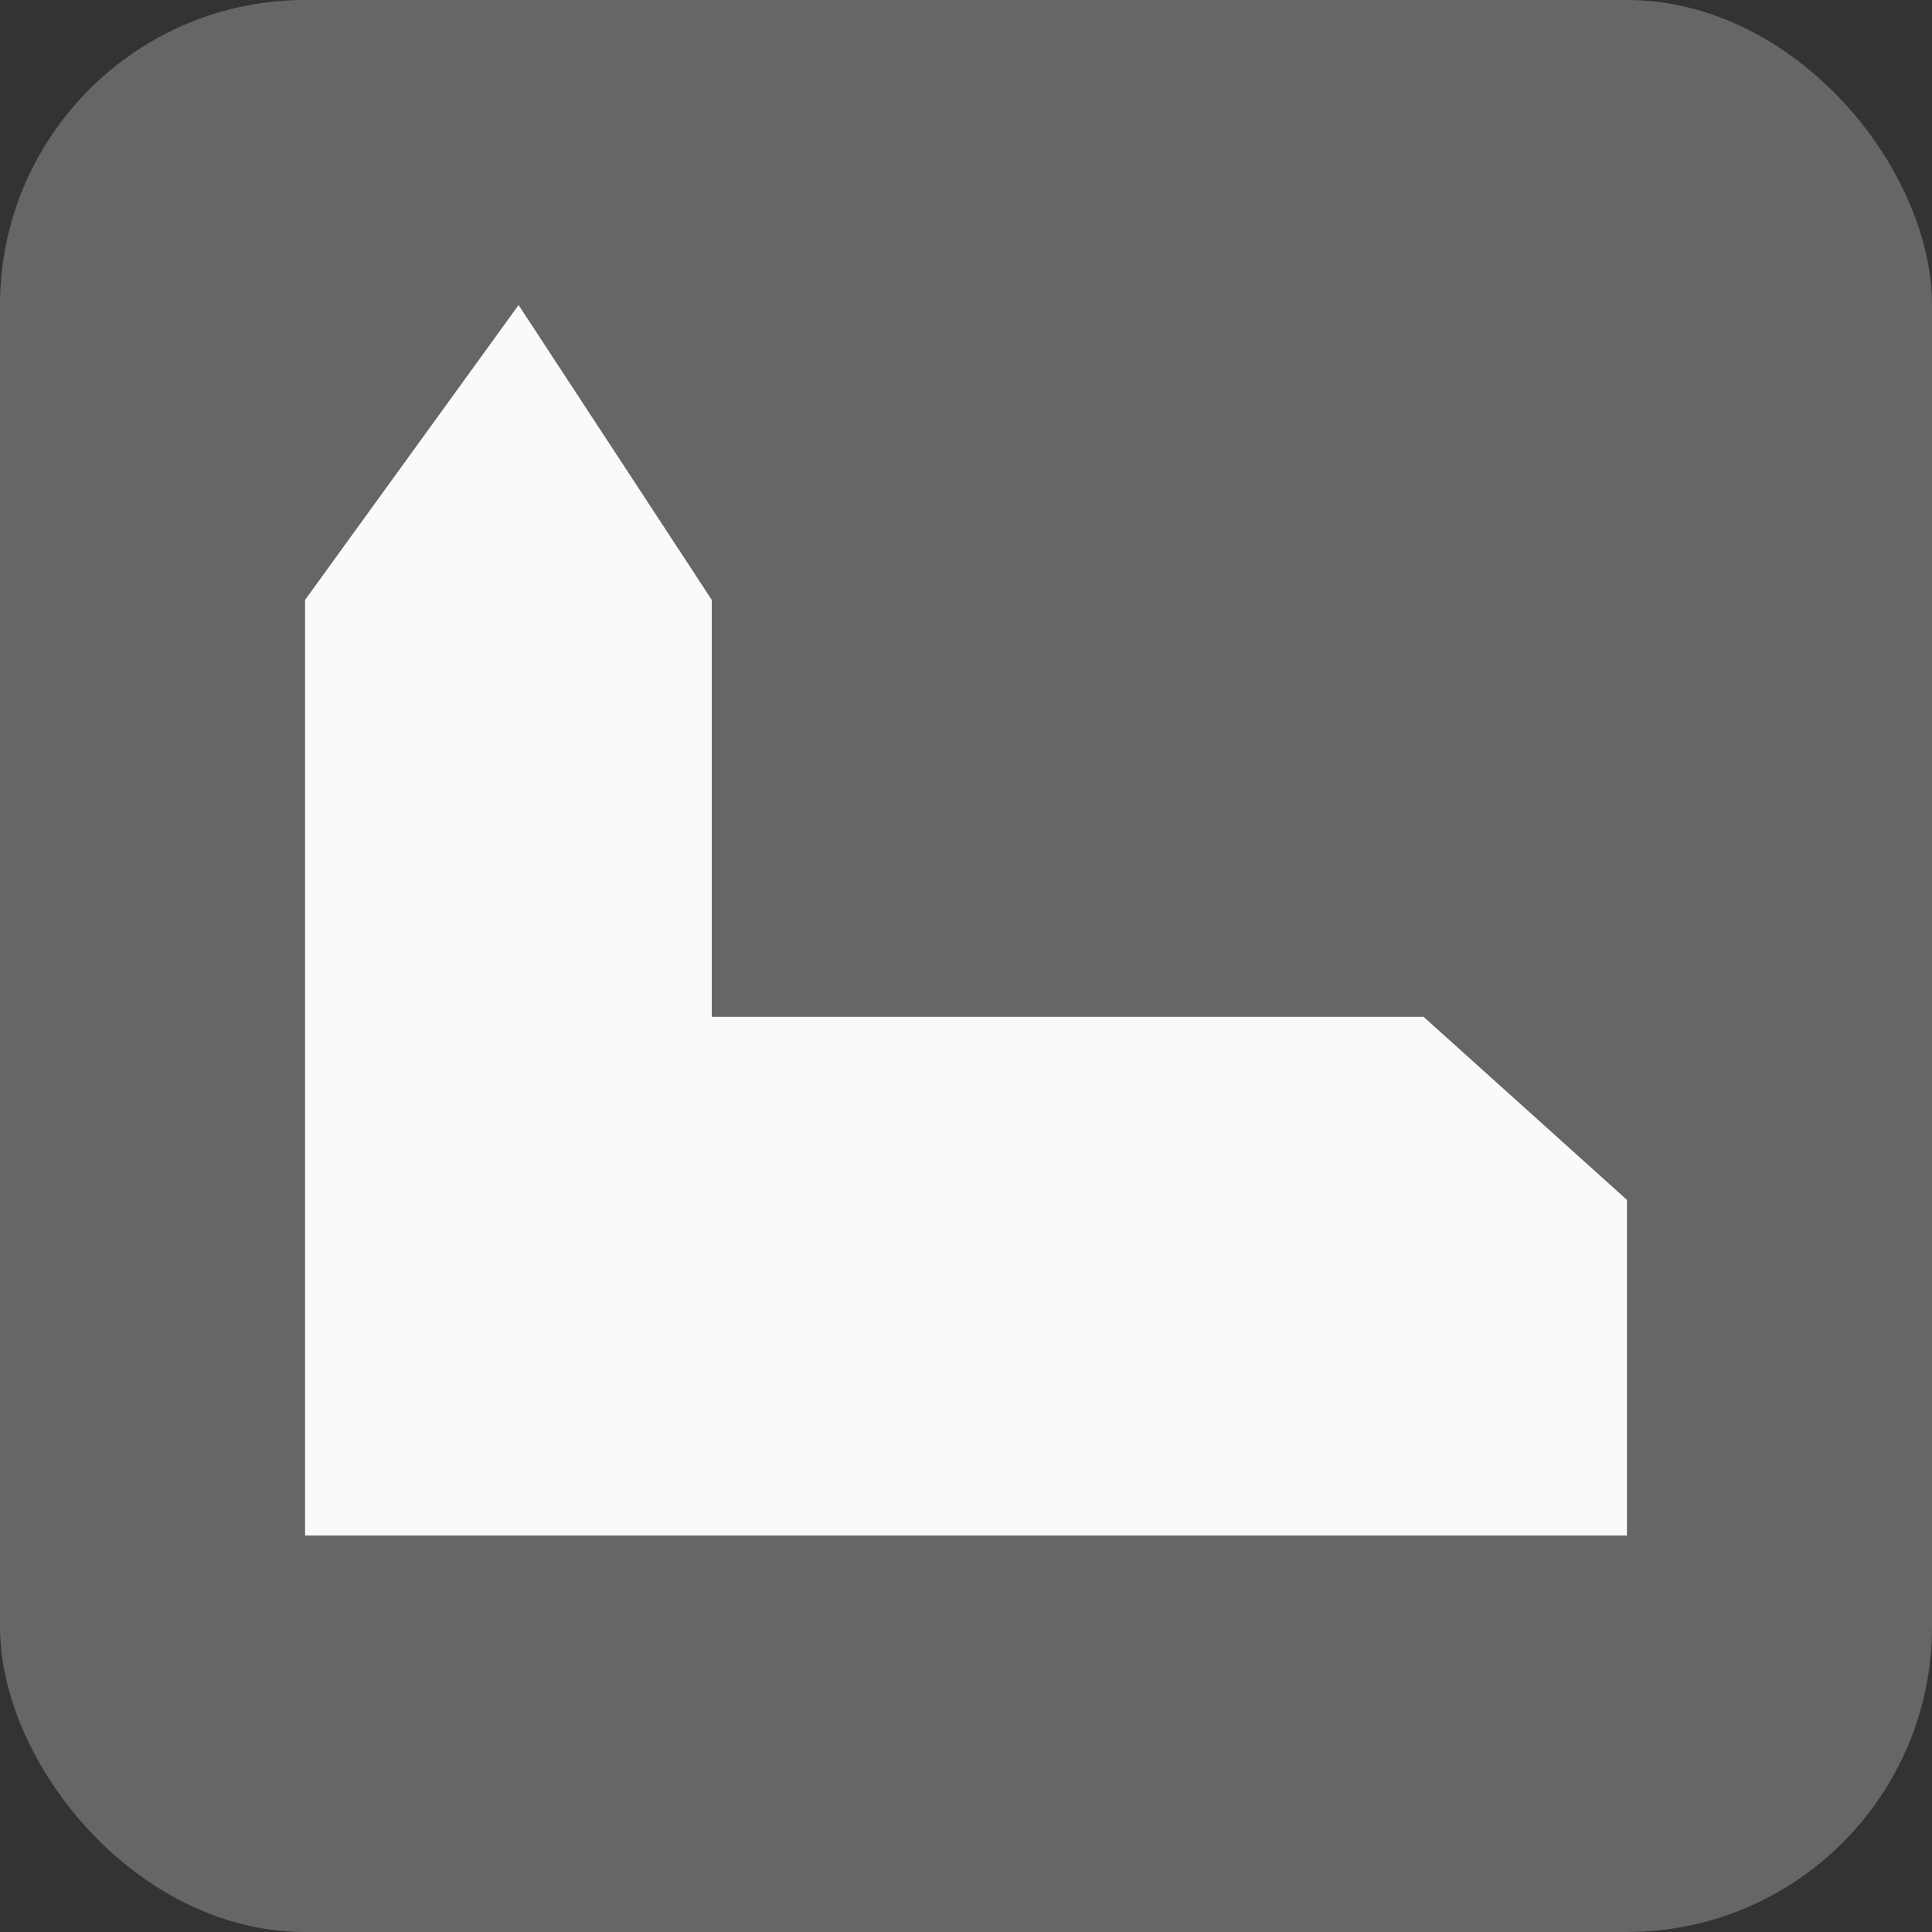
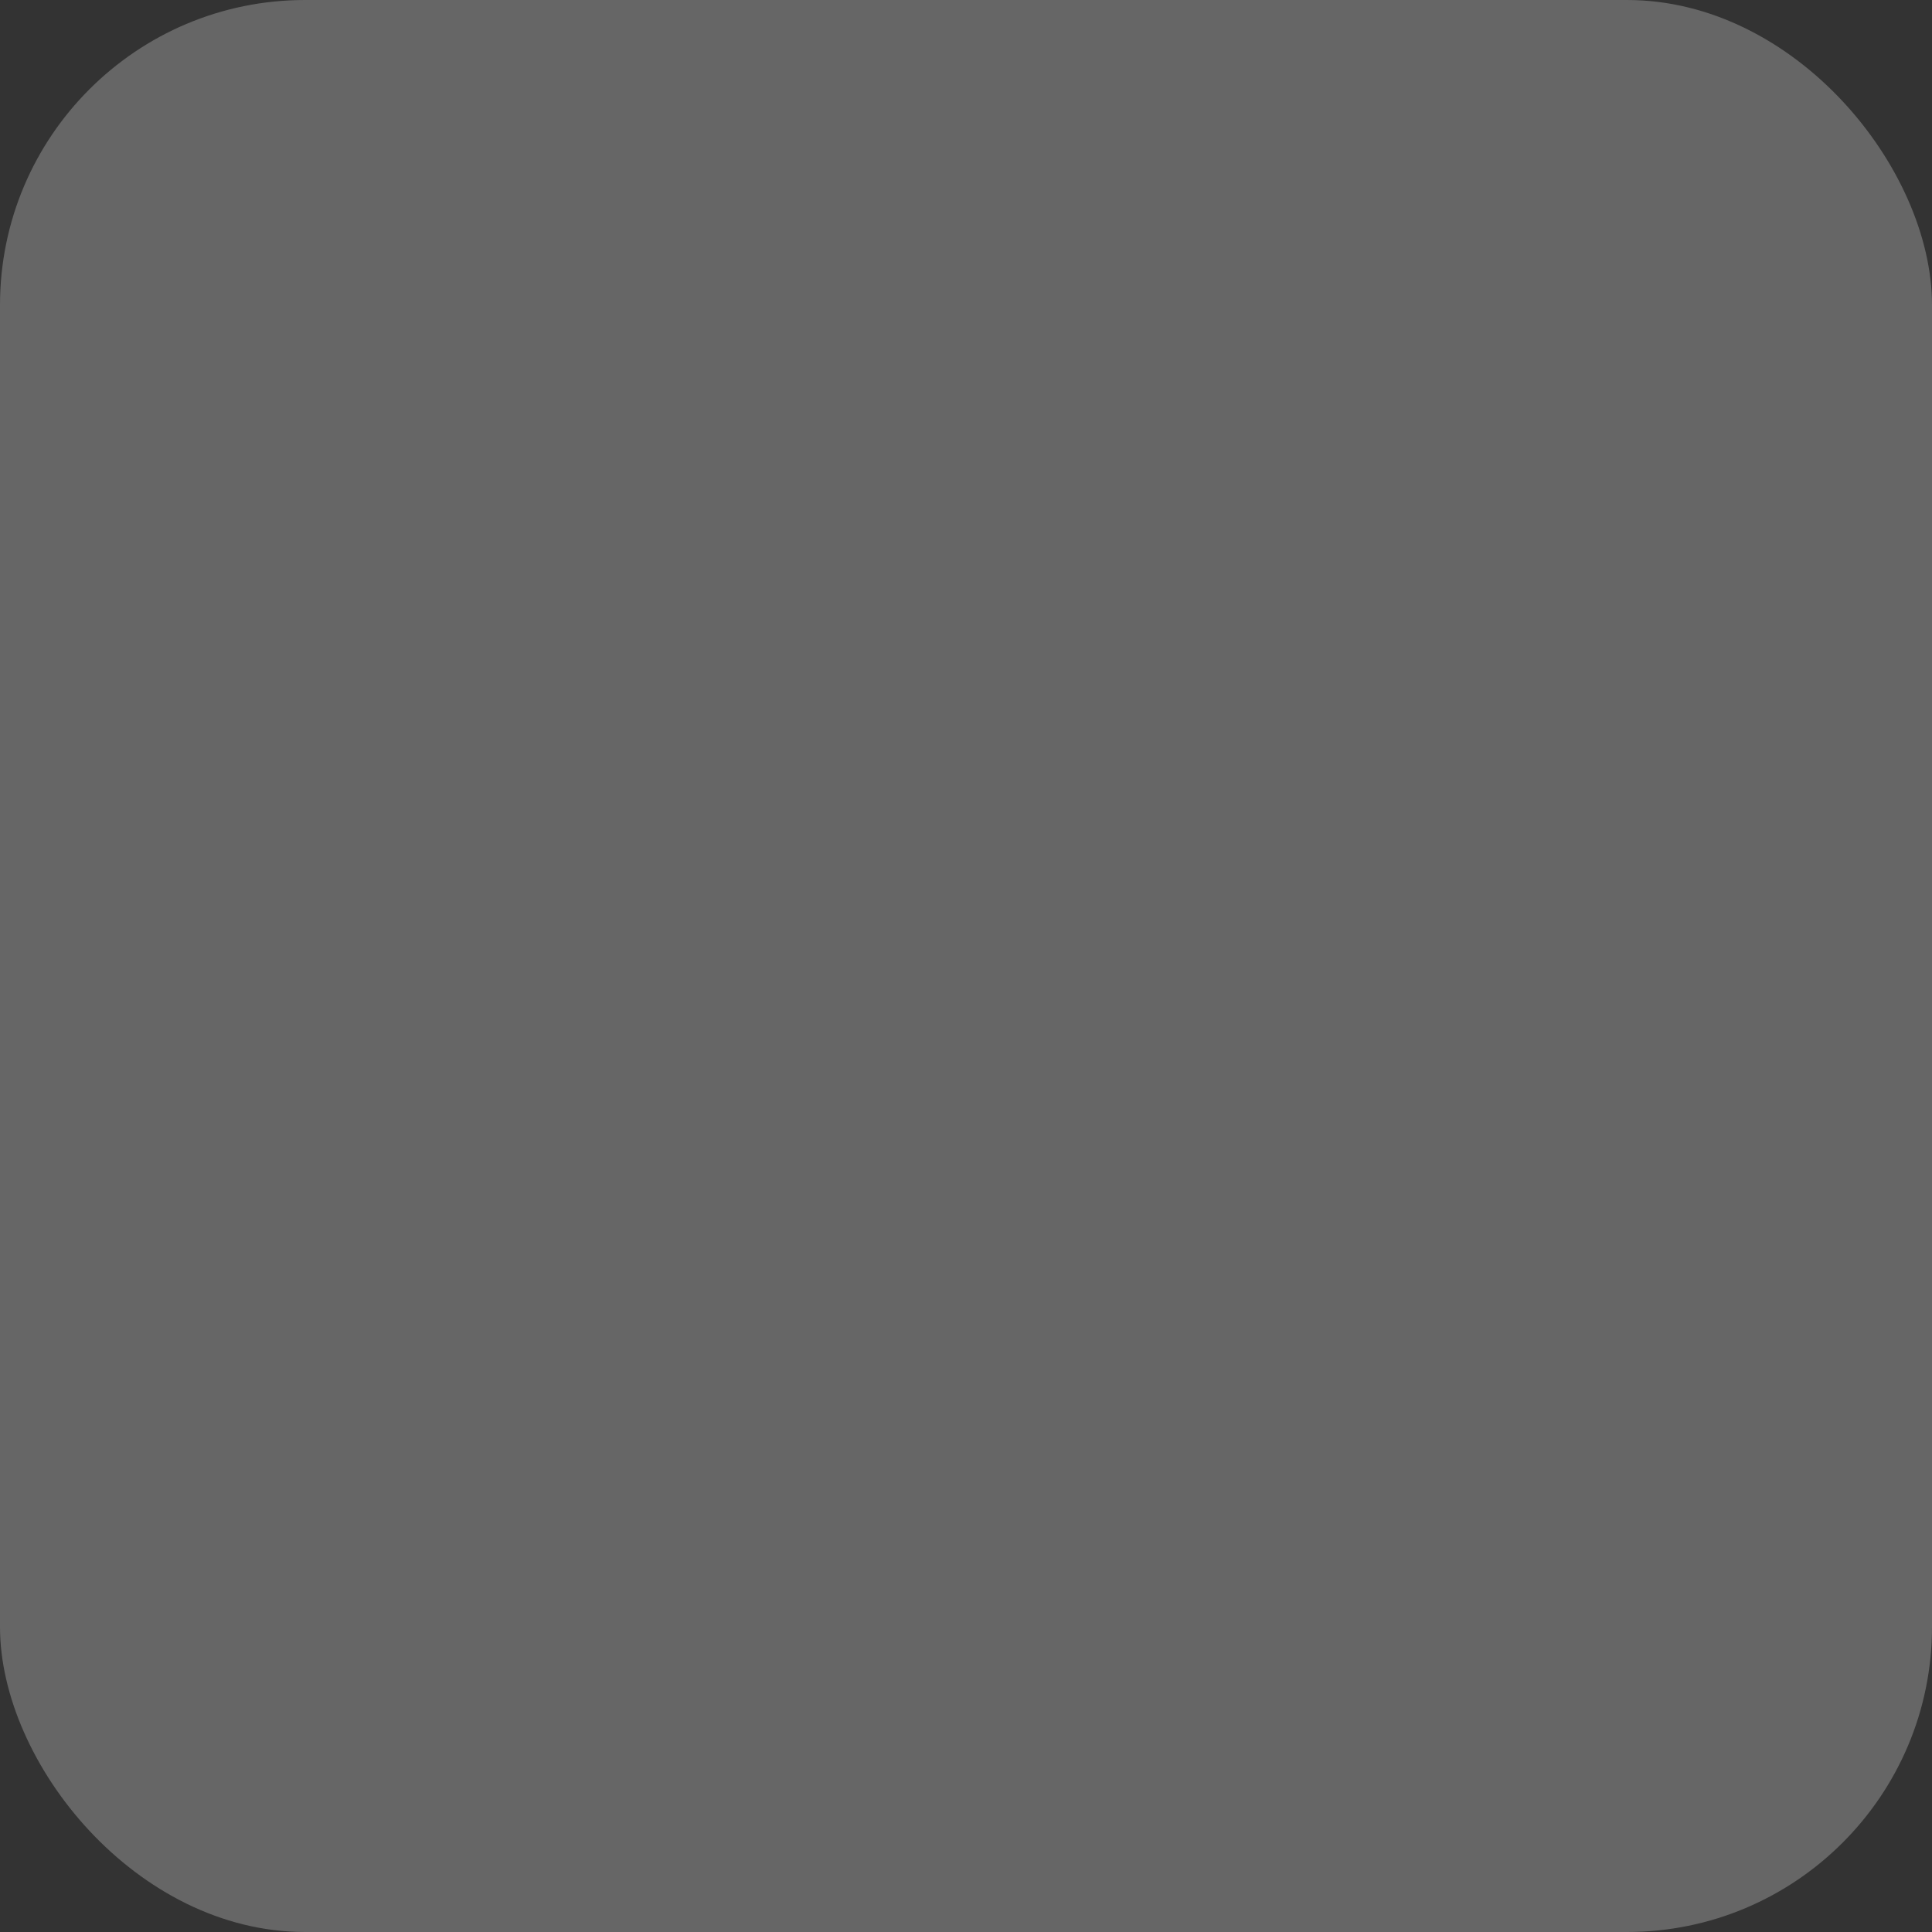
<svg xmlns="http://www.w3.org/2000/svg" version="1.1" id="orthodoxe-kirche-icon" role="img" aria-labelledby="title desc" viewBox="0 0 19 19" preserveAspectRatio="xMidYMid meet" style="enable-background:new 0 0 19 19;" xml:space="preserve">
  <rect x="0" y="0" width="19" height="19" fill="#333333" stroke="none" />
  <title id="title">Orthodoxe Kirche</title>
  <desc id="desc">An diesem Platz befindet sich eine orthodoxe Kirche.</desc>
  <style type="text/css">

	.background{fill-rule:evenodd;clip-rule:evenodd;fill:#666666;}
	.icon{fill-rule:evenodd;clip-rule:evenodd;fill:#FAFAFA;}

</style>
  <rect role="presentation" id="background" class="background" x="0" y="0" rx="3" ry="3" width="19" height="19" />
-   <polygon role="presentation" id="icon-kirche" class="icon" points="5.1,3 3,5.9 3,15.1 16,15.1 16,11.8 14,10 7,10 7,5.9 " />
</svg>